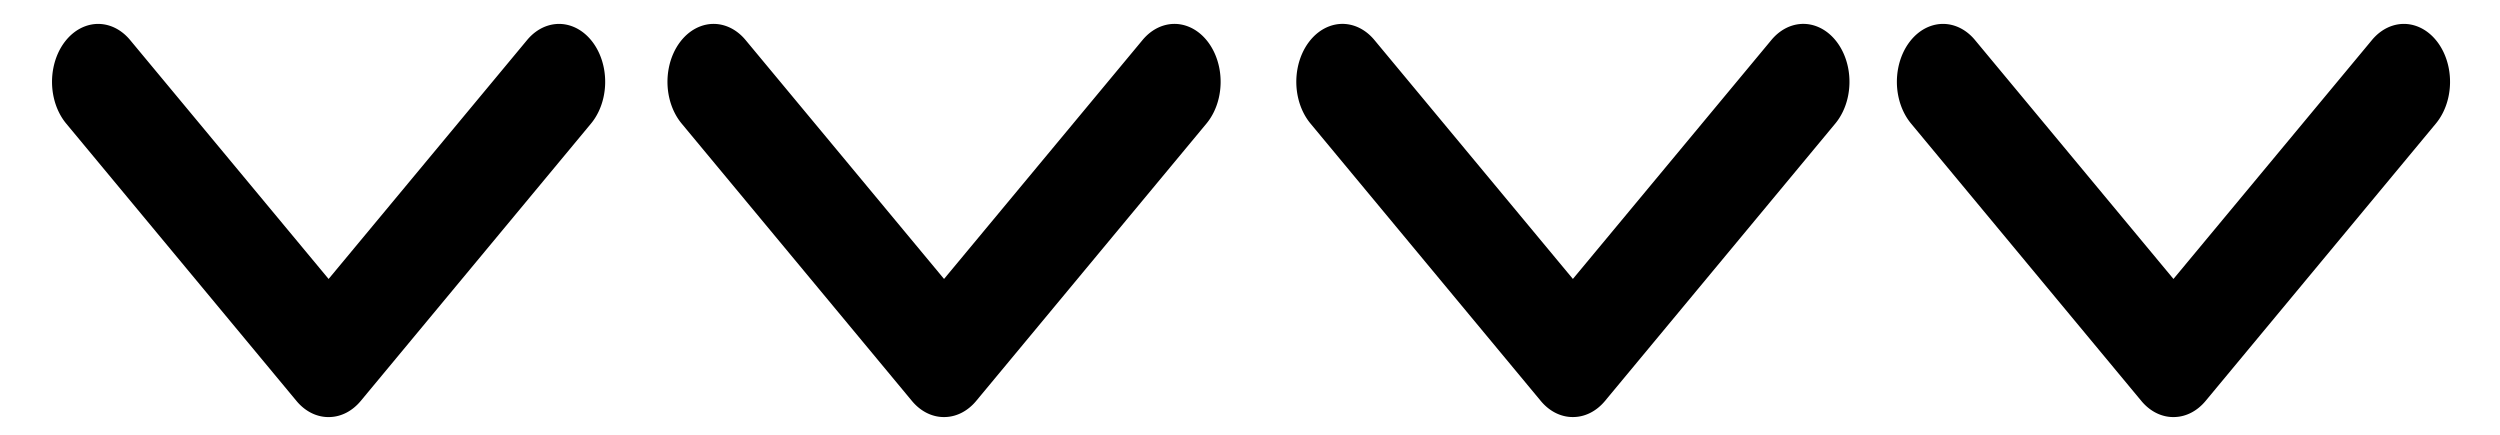
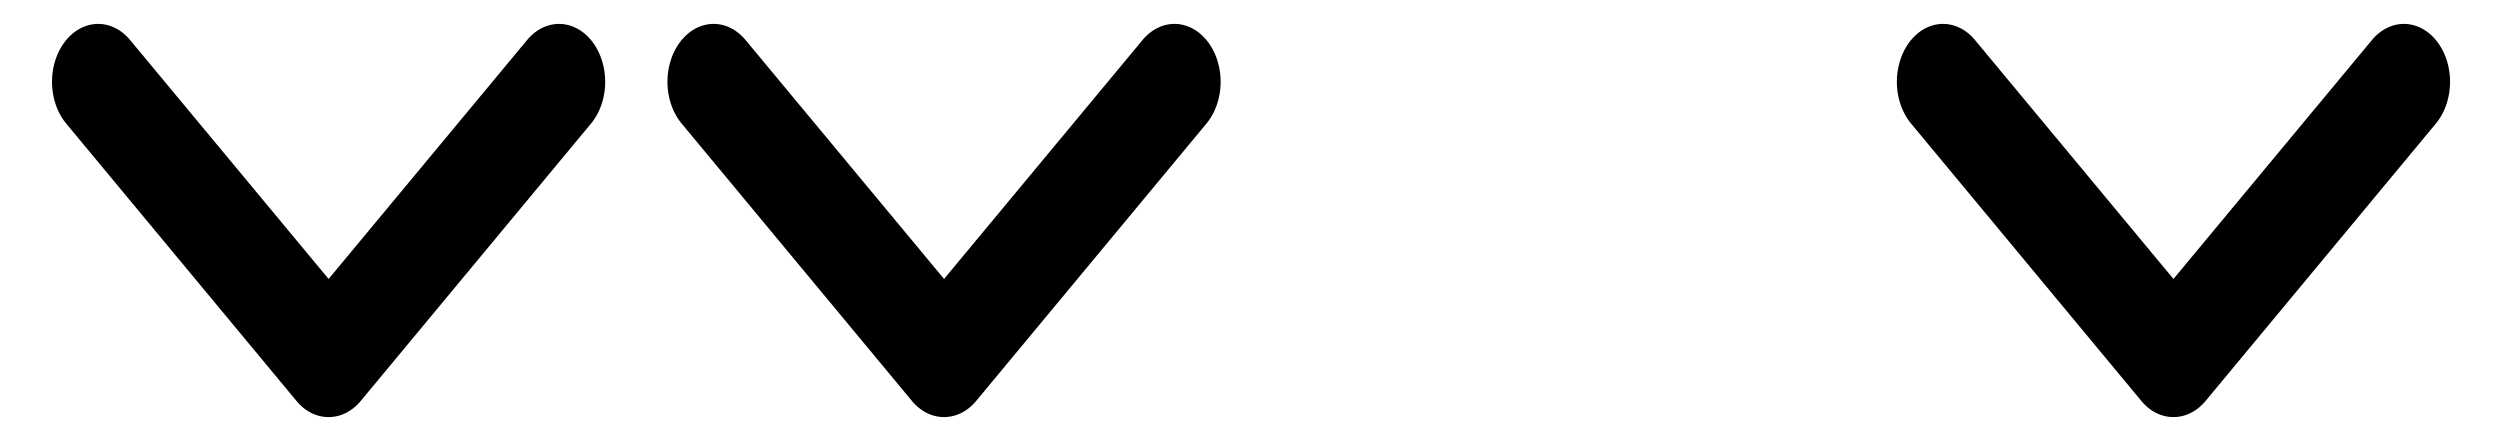
<svg xmlns="http://www.w3.org/2000/svg" width="115" height="20">
  <g>
    <title>background</title>
    <rect fill="none" id="canvas_background" height="22" width="117" y="-1" x="-1" />
    <g display="none" overflow="visible" y="0" x="0" height="100%" width="100%" id="canvasGrid">
      <rect fill="url(#gridpattern)" stroke-width="0" y="0" x="0" height="100%" width="100%" />
    </g>
  </g>
  <g>
    <title>Layer 1</title>
    <g transform="rotate(-180 14.95,10.107) matrix(0.424,0,0,0.532,58.259,26.64) " id="svg_4">
      <path id="svg_5" fill="#000000" d="m-102.723,-48.138a5,5 0 0 0 -3.281,1.375l-25,24a5.006,5.006 0 1 0 6.938,7.219l21.531,-20.656l21.531,20.656a5.006,5.006 0 1 0 6.938,-7.219l-25,-24a5,5 0 0 0 -3.656,-1.375z" />
    </g>
    <g transform="rotate(-180 43.192,10.15) matrix(0.424,0,0,0.532,58.259,26.64) " id="svg_10">
      <path id="svg_9" fill="#000000" d="m-36.276,-47.975a5,5 0 0 0 -3.281,1.375l-25,24a5.006,5.006 0 1 0 6.938,7.219l21.531,-20.656l21.531,20.656a5.006,5.006 0 1 0 6.938,-7.219l-25,-24a5,5 0 0 0 -3.656,-1.375z" />
    </g>
    <g transform="rotate(-180 71.64,9.955) matrix(0.424,0,0,0.532,58.259,26.64) " id="svg_12">
-       <path id="svg_11" fill="#000000" d="m29.689,-48.707a5,5 0 0 0 -3.281,1.375l-25,24a5.006,5.006 0 1 0 6.938,7.219l21.531,-20.656l21.531,20.656a5.006,5.006 0 1 0 6.938,-7.219l-25,-24a5,5 0 0 0 -3.656,-1.375z" />
-     </g>
+       </g>
    <g transform="rotate(-180 99.948,10.153) matrix(0.424,0,0,0.532,58.259,26.64) " id="svg_14">
      <path id="svg_13" fill="#000000" d="m98.061,-47.964a5,5 0 0 0 -3.281,1.375l-25,24a5.006,5.006 0 1 0 6.938,7.219l21.531,-20.656l21.531,20.656a5.006,5.006 0 1 0 6.938,-7.219l-25,-24a5,5 0 0 0 -3.656,-1.375z" />
    </g>
  </g>
</svg>